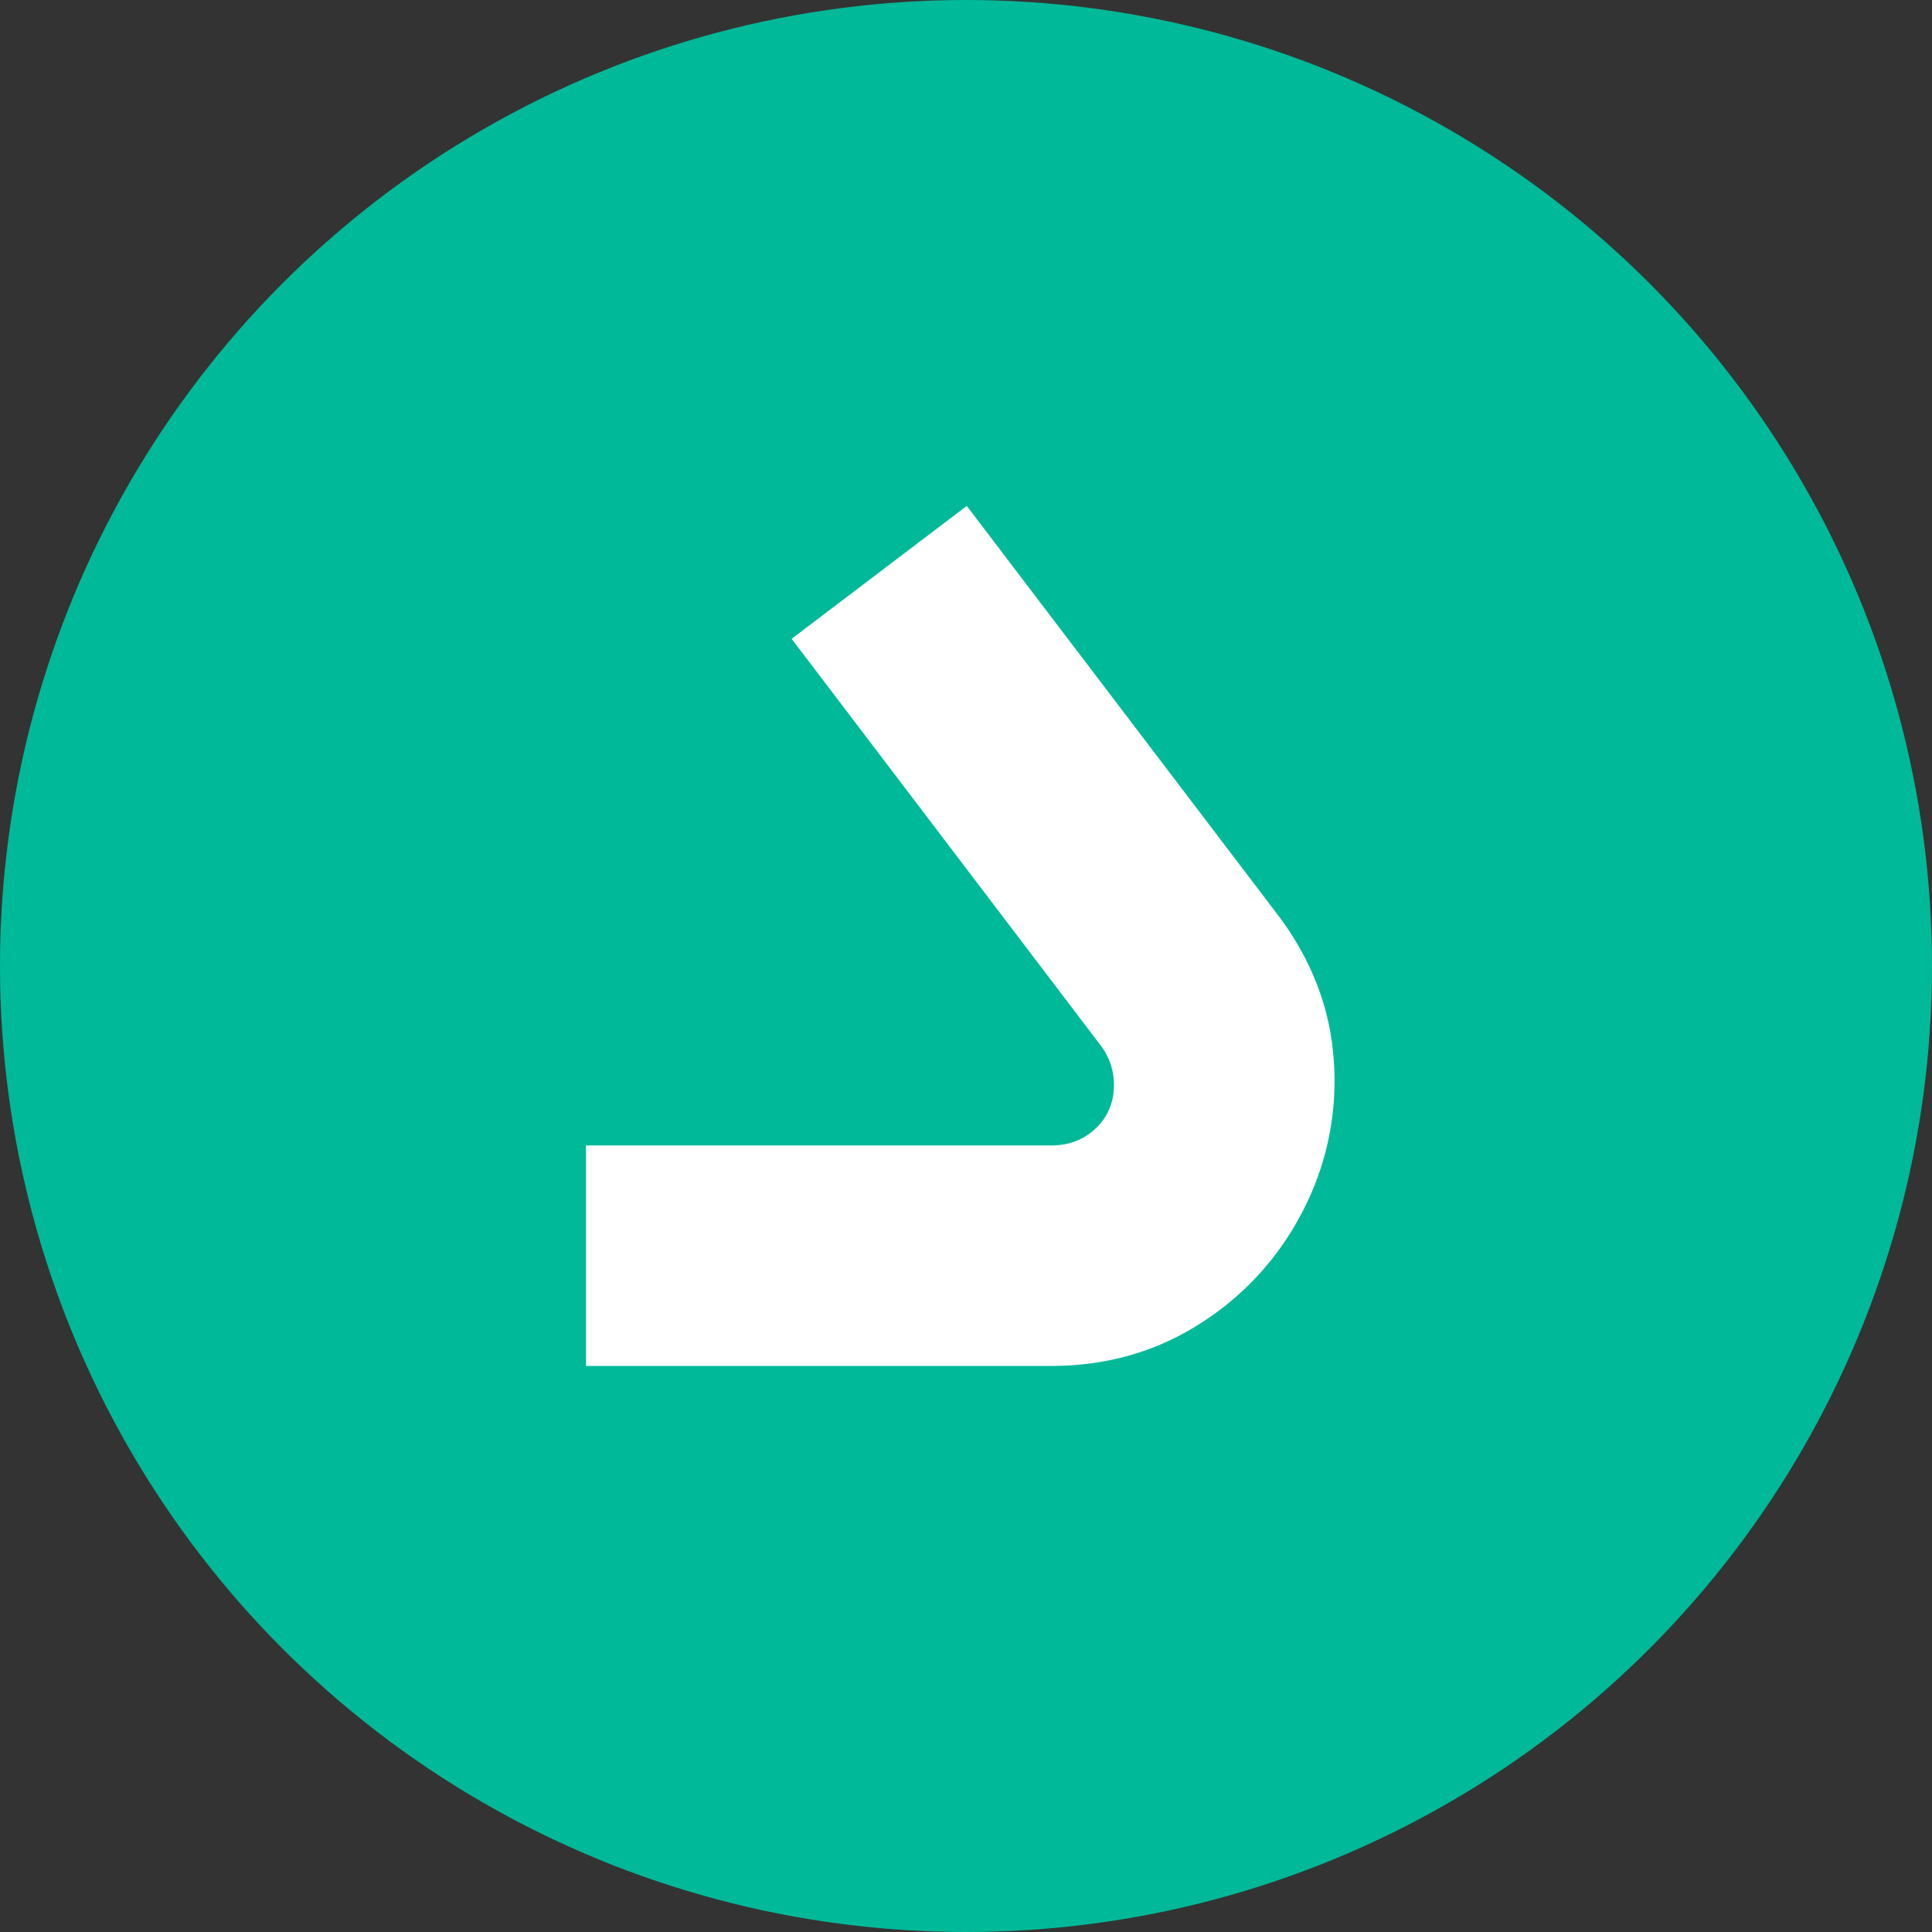
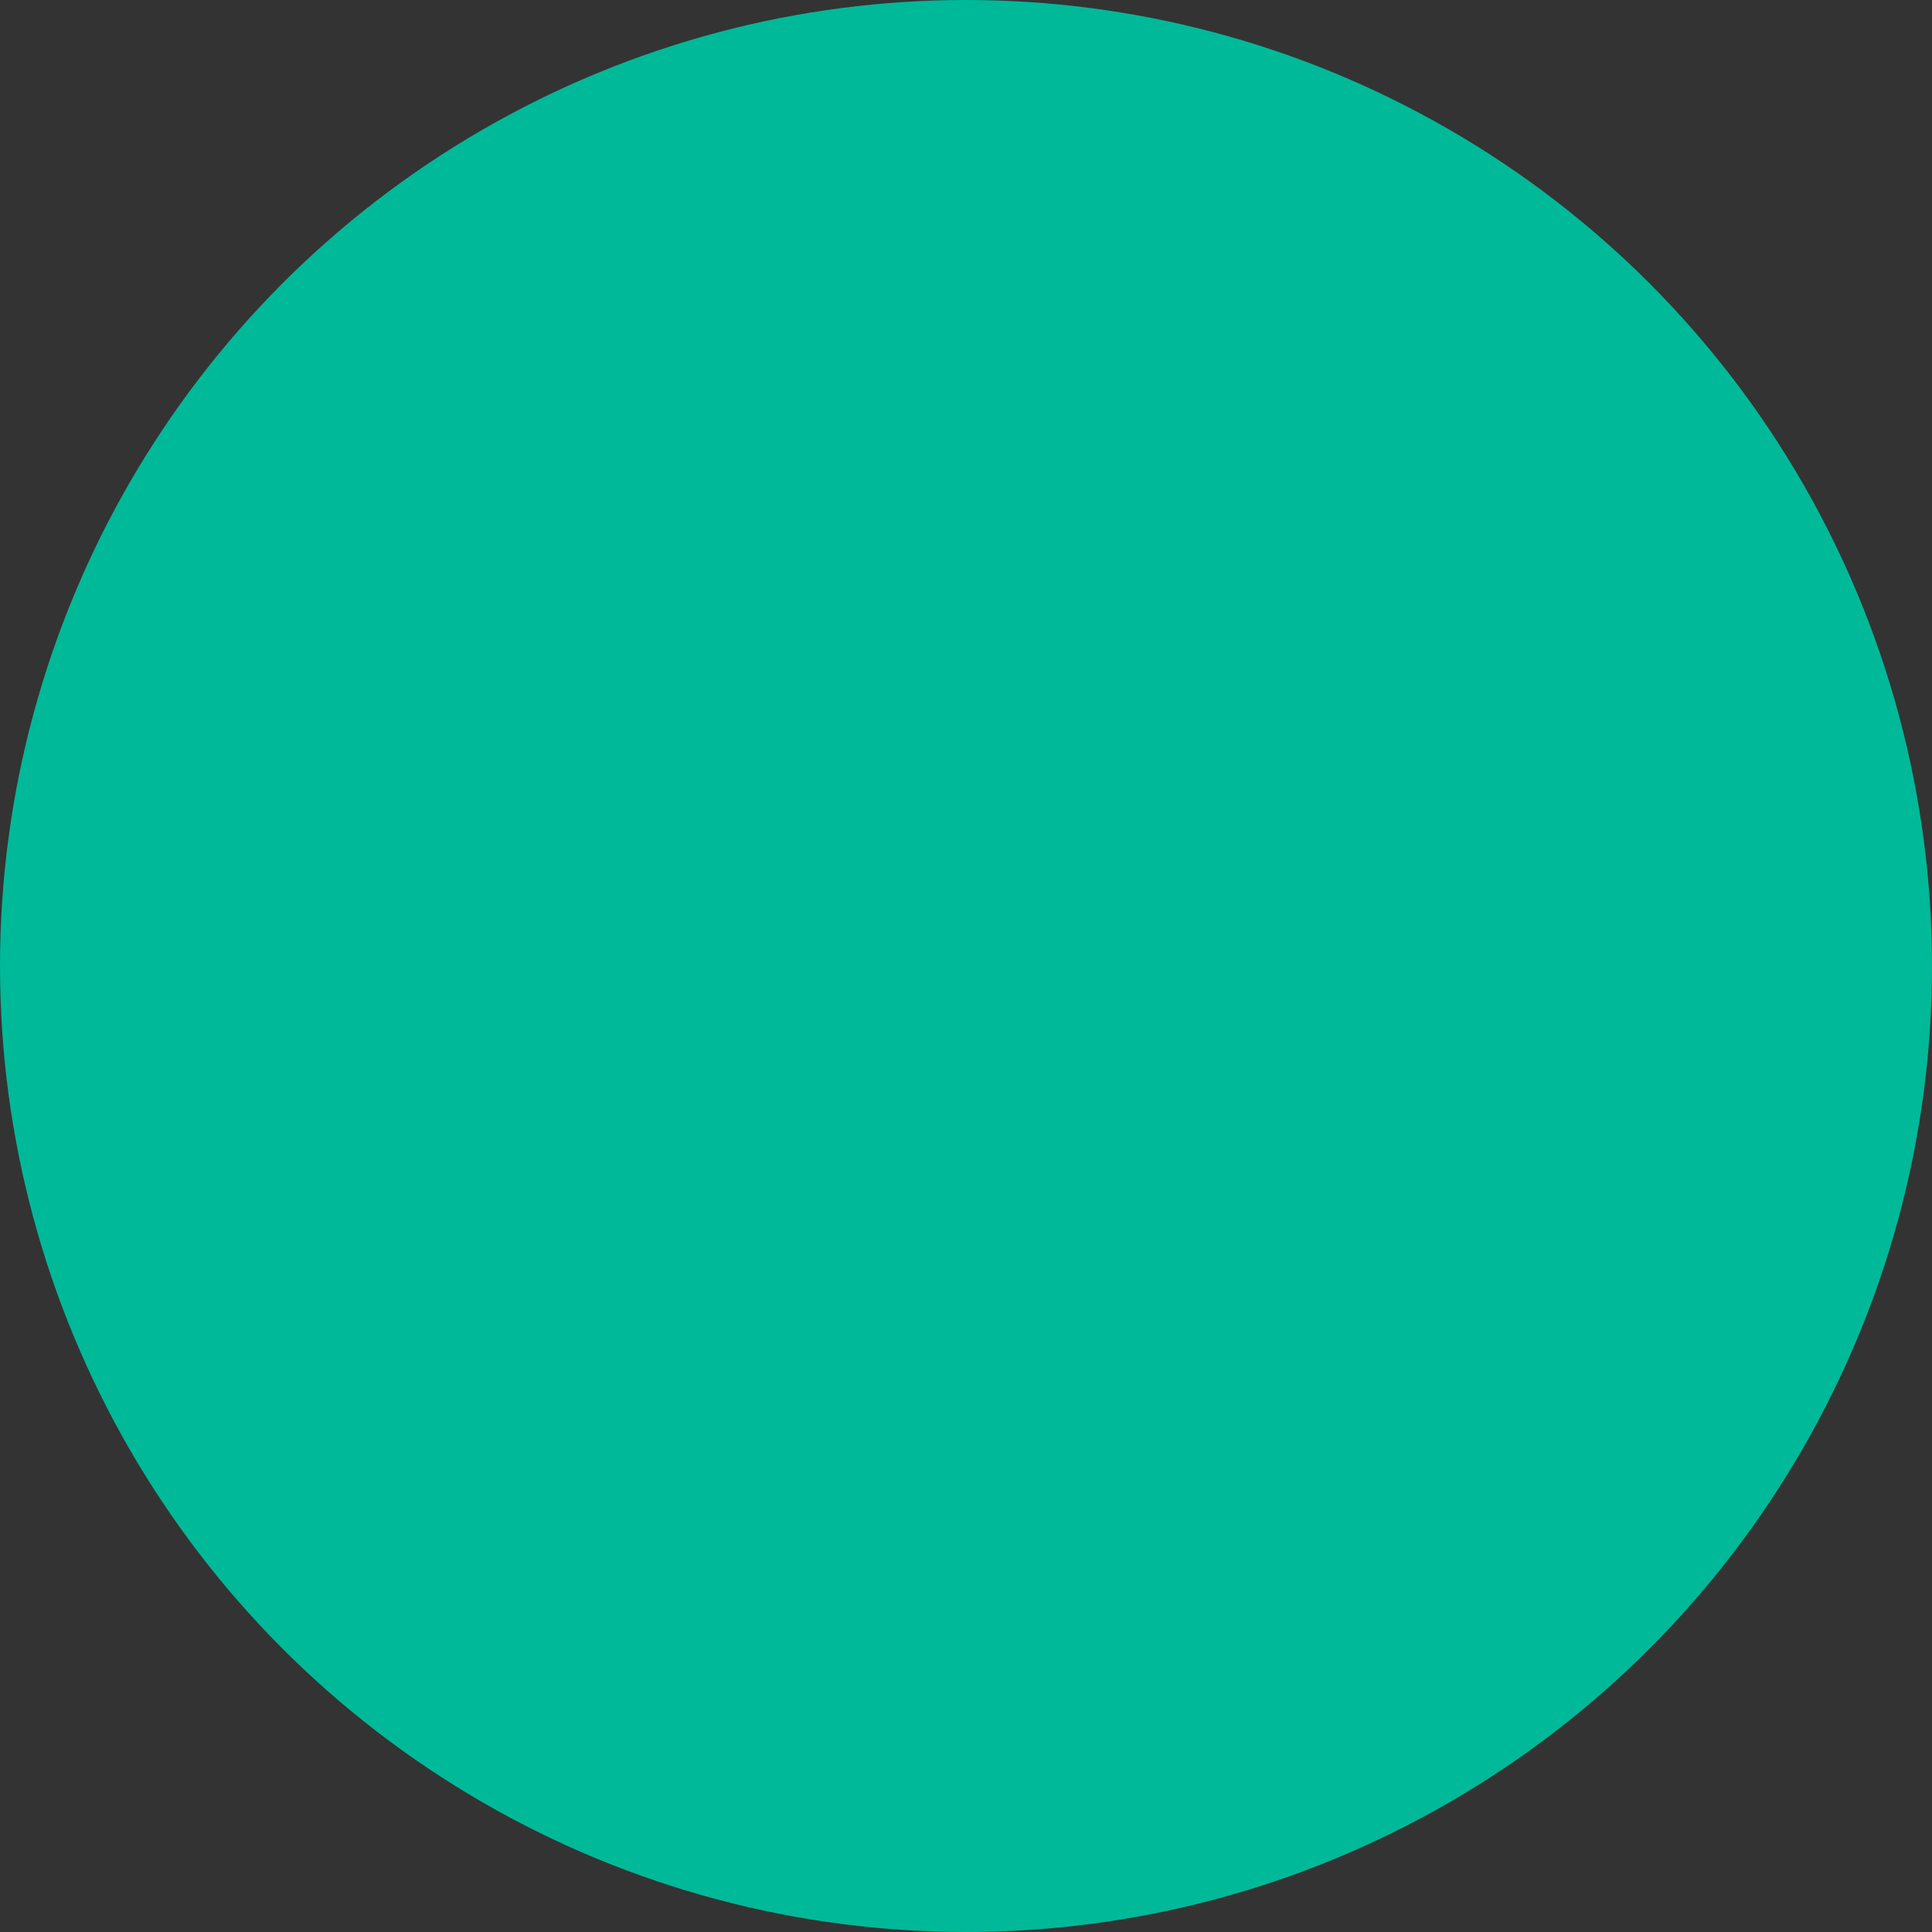
<svg xmlns="http://www.w3.org/2000/svg" id="Layer_1" data-name="Layer 1" viewBox="0 0 1000 1000">
  <rect x="0" y="0" width="1000" height="1000" fill="#333333" stroke="none" />
  <defs>
    <style>.cls-1{fill:#00b999;}.cls-2{fill:#fff;}</style>
  </defs>
  <circle class="cls-1" cx="500" cy="500" r="500" />
-   <path class="cls-2" d="M544.11,707H303.33V592.88H544.11q13.35,0,22.46-8.29A29.55,29.55,0,0,0,576.48,564,33.56,33.56,0,0,0,570,541.49L409.76,330.65l90.64-68.79L661.06,473.1q26.72,35.2,29.34,76.28a145.79,145.79,0,0,1-16,77.29,149.12,149.12,0,0,1-53,58.28Q587,707,544.11,707Z" />
</svg>